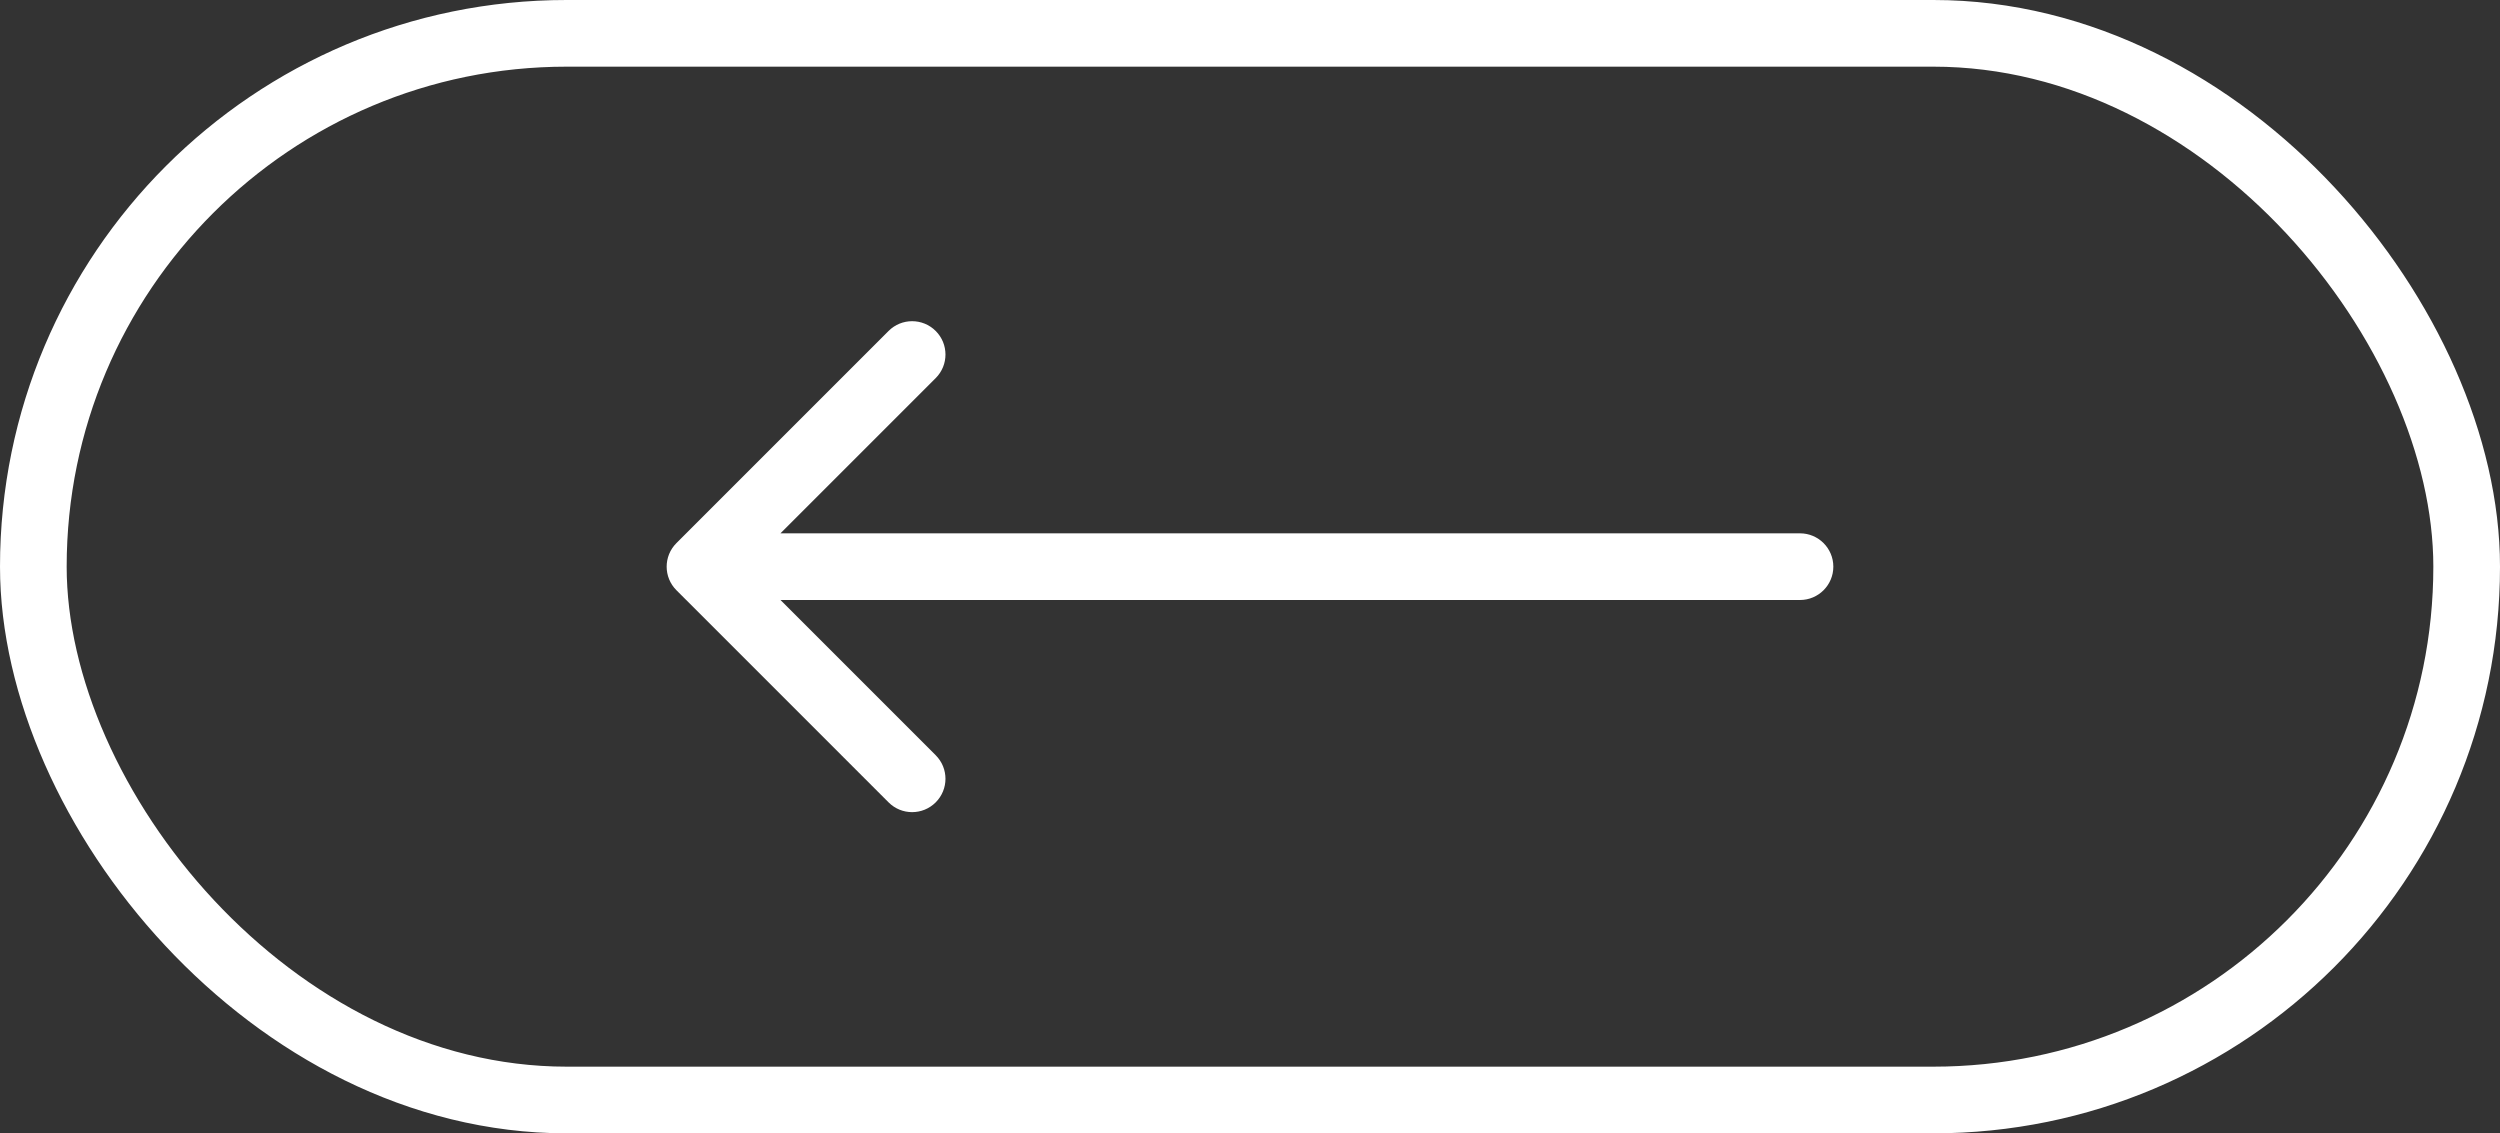
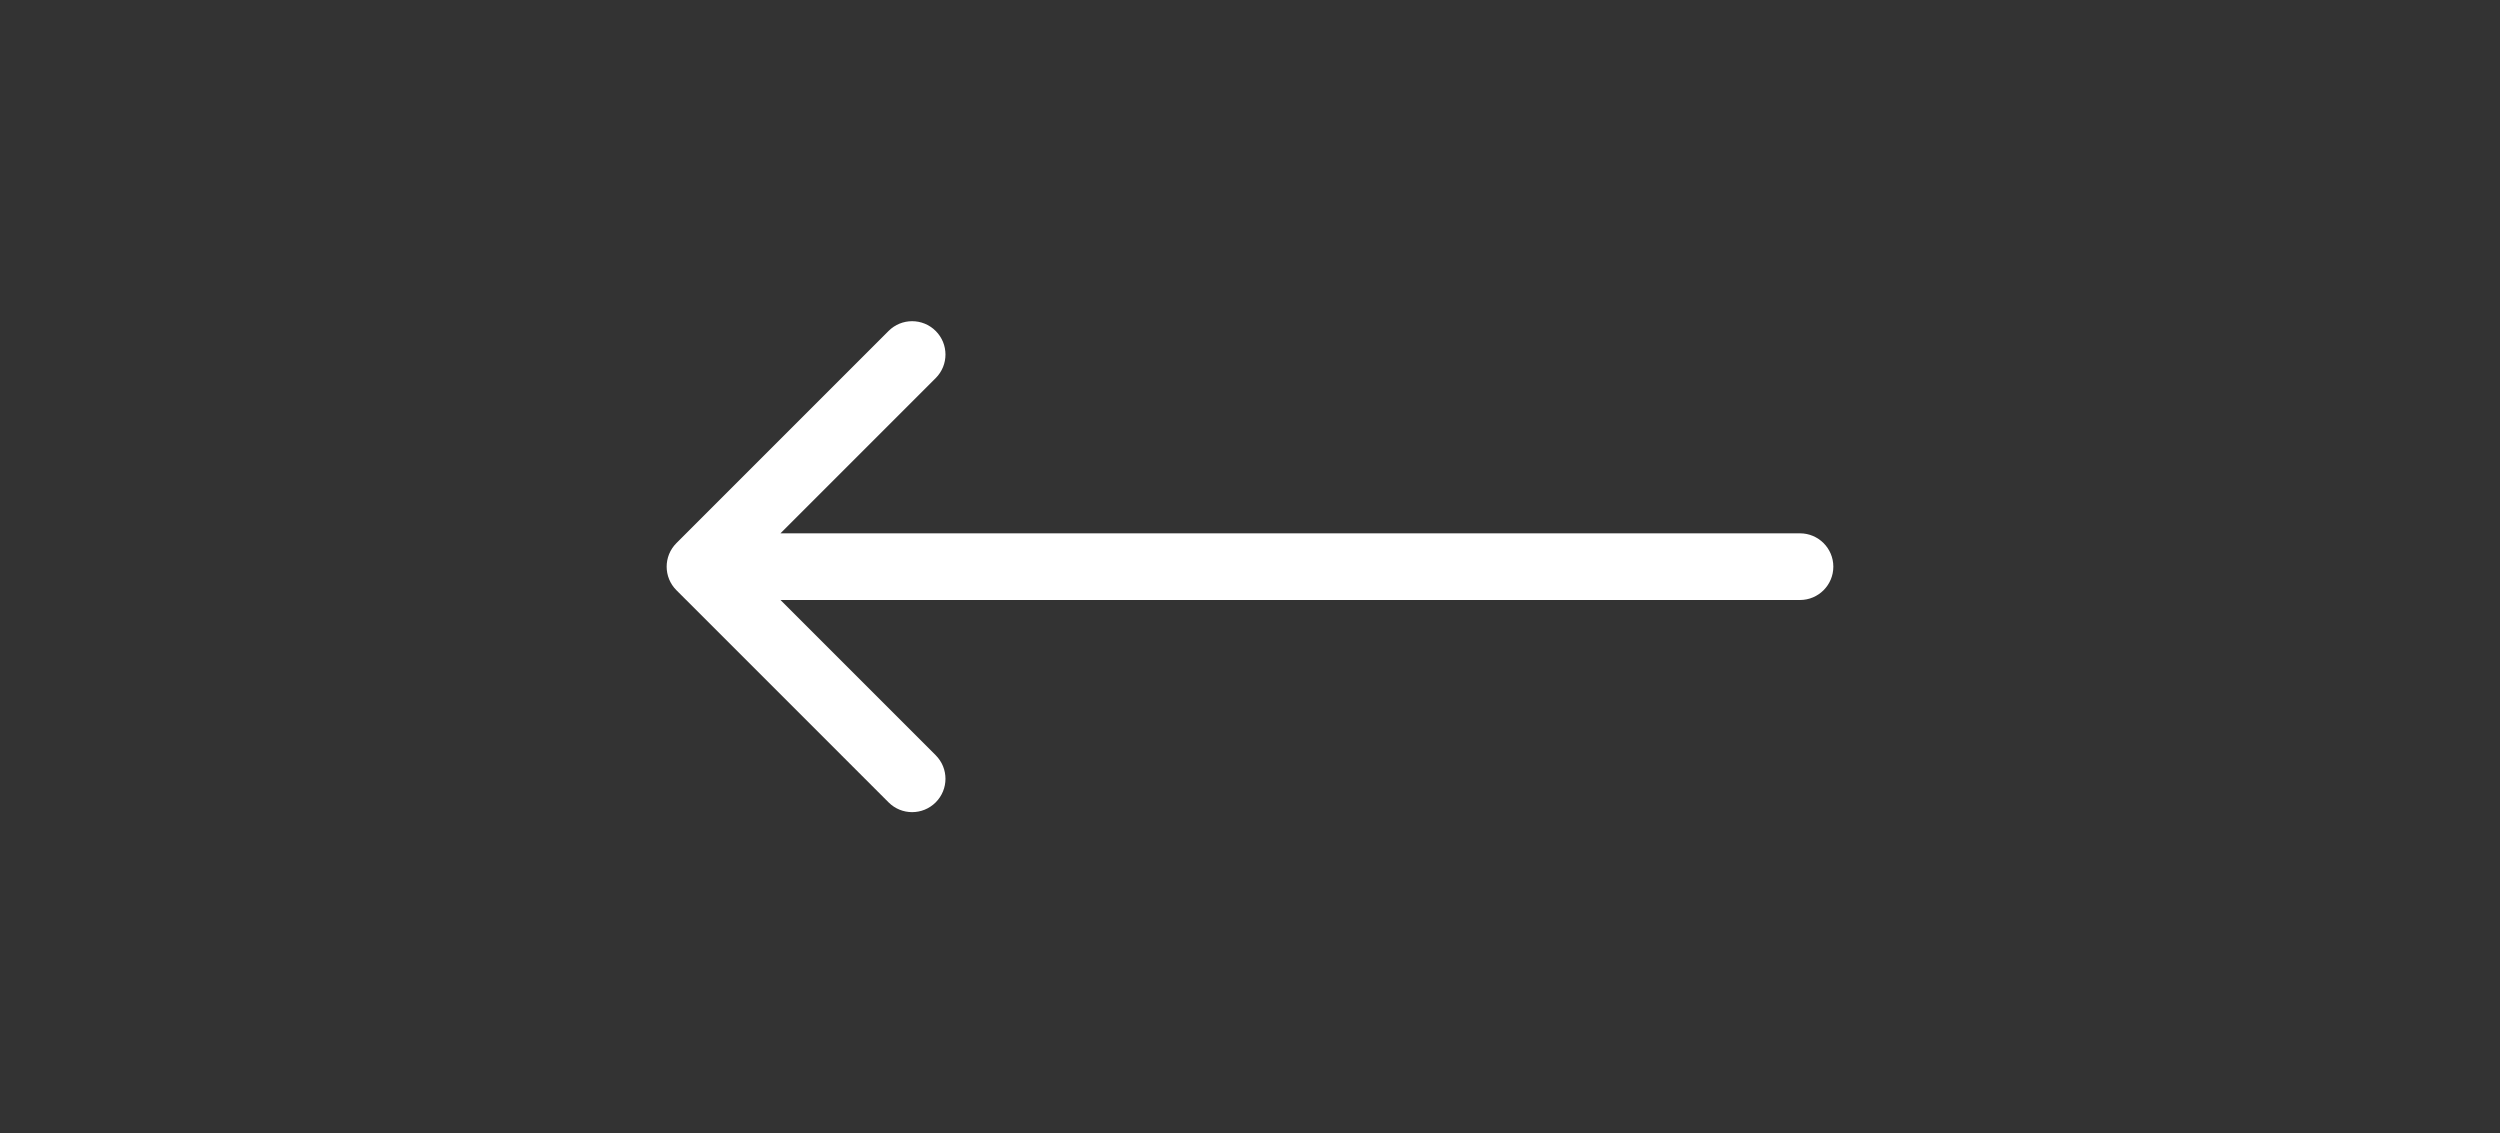
<svg xmlns="http://www.w3.org/2000/svg" width="75" height="34" viewBox="0 0 75 34" fill="none">
  <rect x="0" y="0" width="75" height="34" fill="#333333" stroke="none" />
-   <rect x="1" y="1" width="73" height="32" rx="16" stroke="white" stroke-width="2" />
  <path d="M54 18C54.552 18 55 17.552 55 17C55 16.448 54.552 16 54 16V18ZM20.293 16.293C19.902 16.683 19.902 17.317 20.293 17.707L26.657 24.071C27.047 24.462 27.68 24.462 28.071 24.071C28.462 23.68 28.462 23.047 28.071 22.657L22.414 17L28.071 11.343C28.462 10.953 28.462 10.319 28.071 9.929C27.68 9.538 27.047 9.538 26.657 9.929L20.293 16.293ZM54 16H21V18H54V16Z" fill="white" />
</svg>